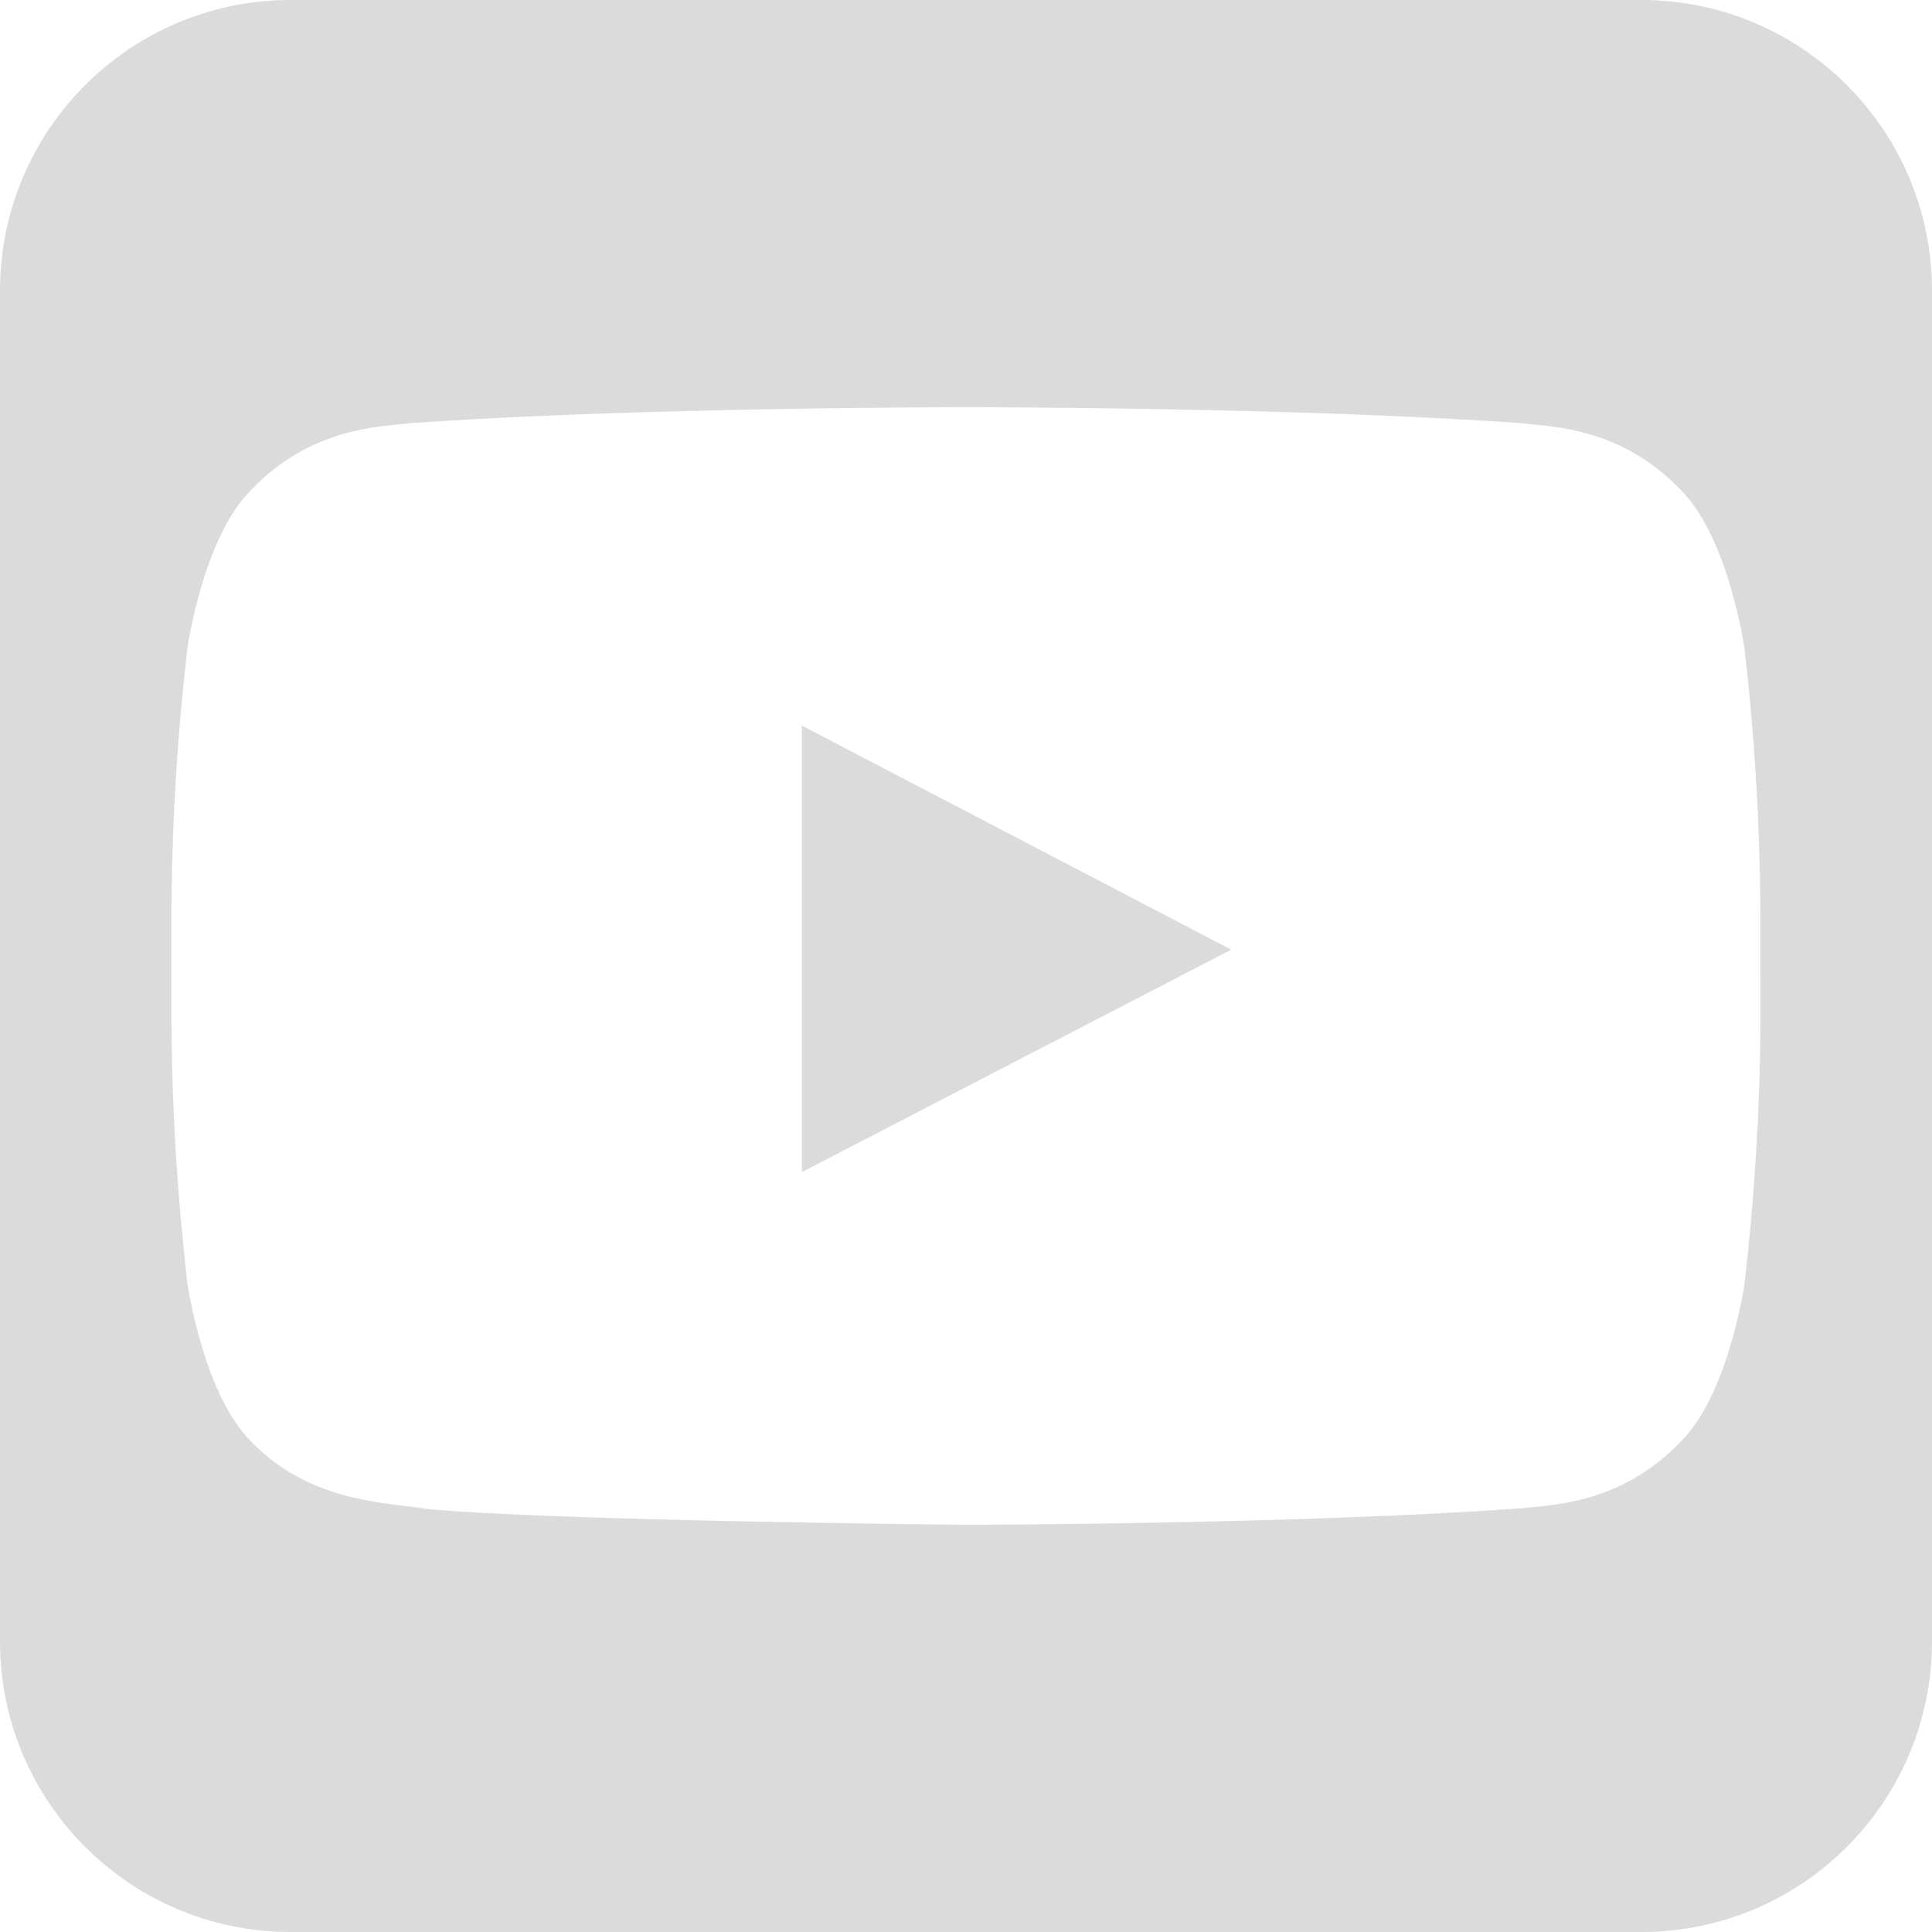
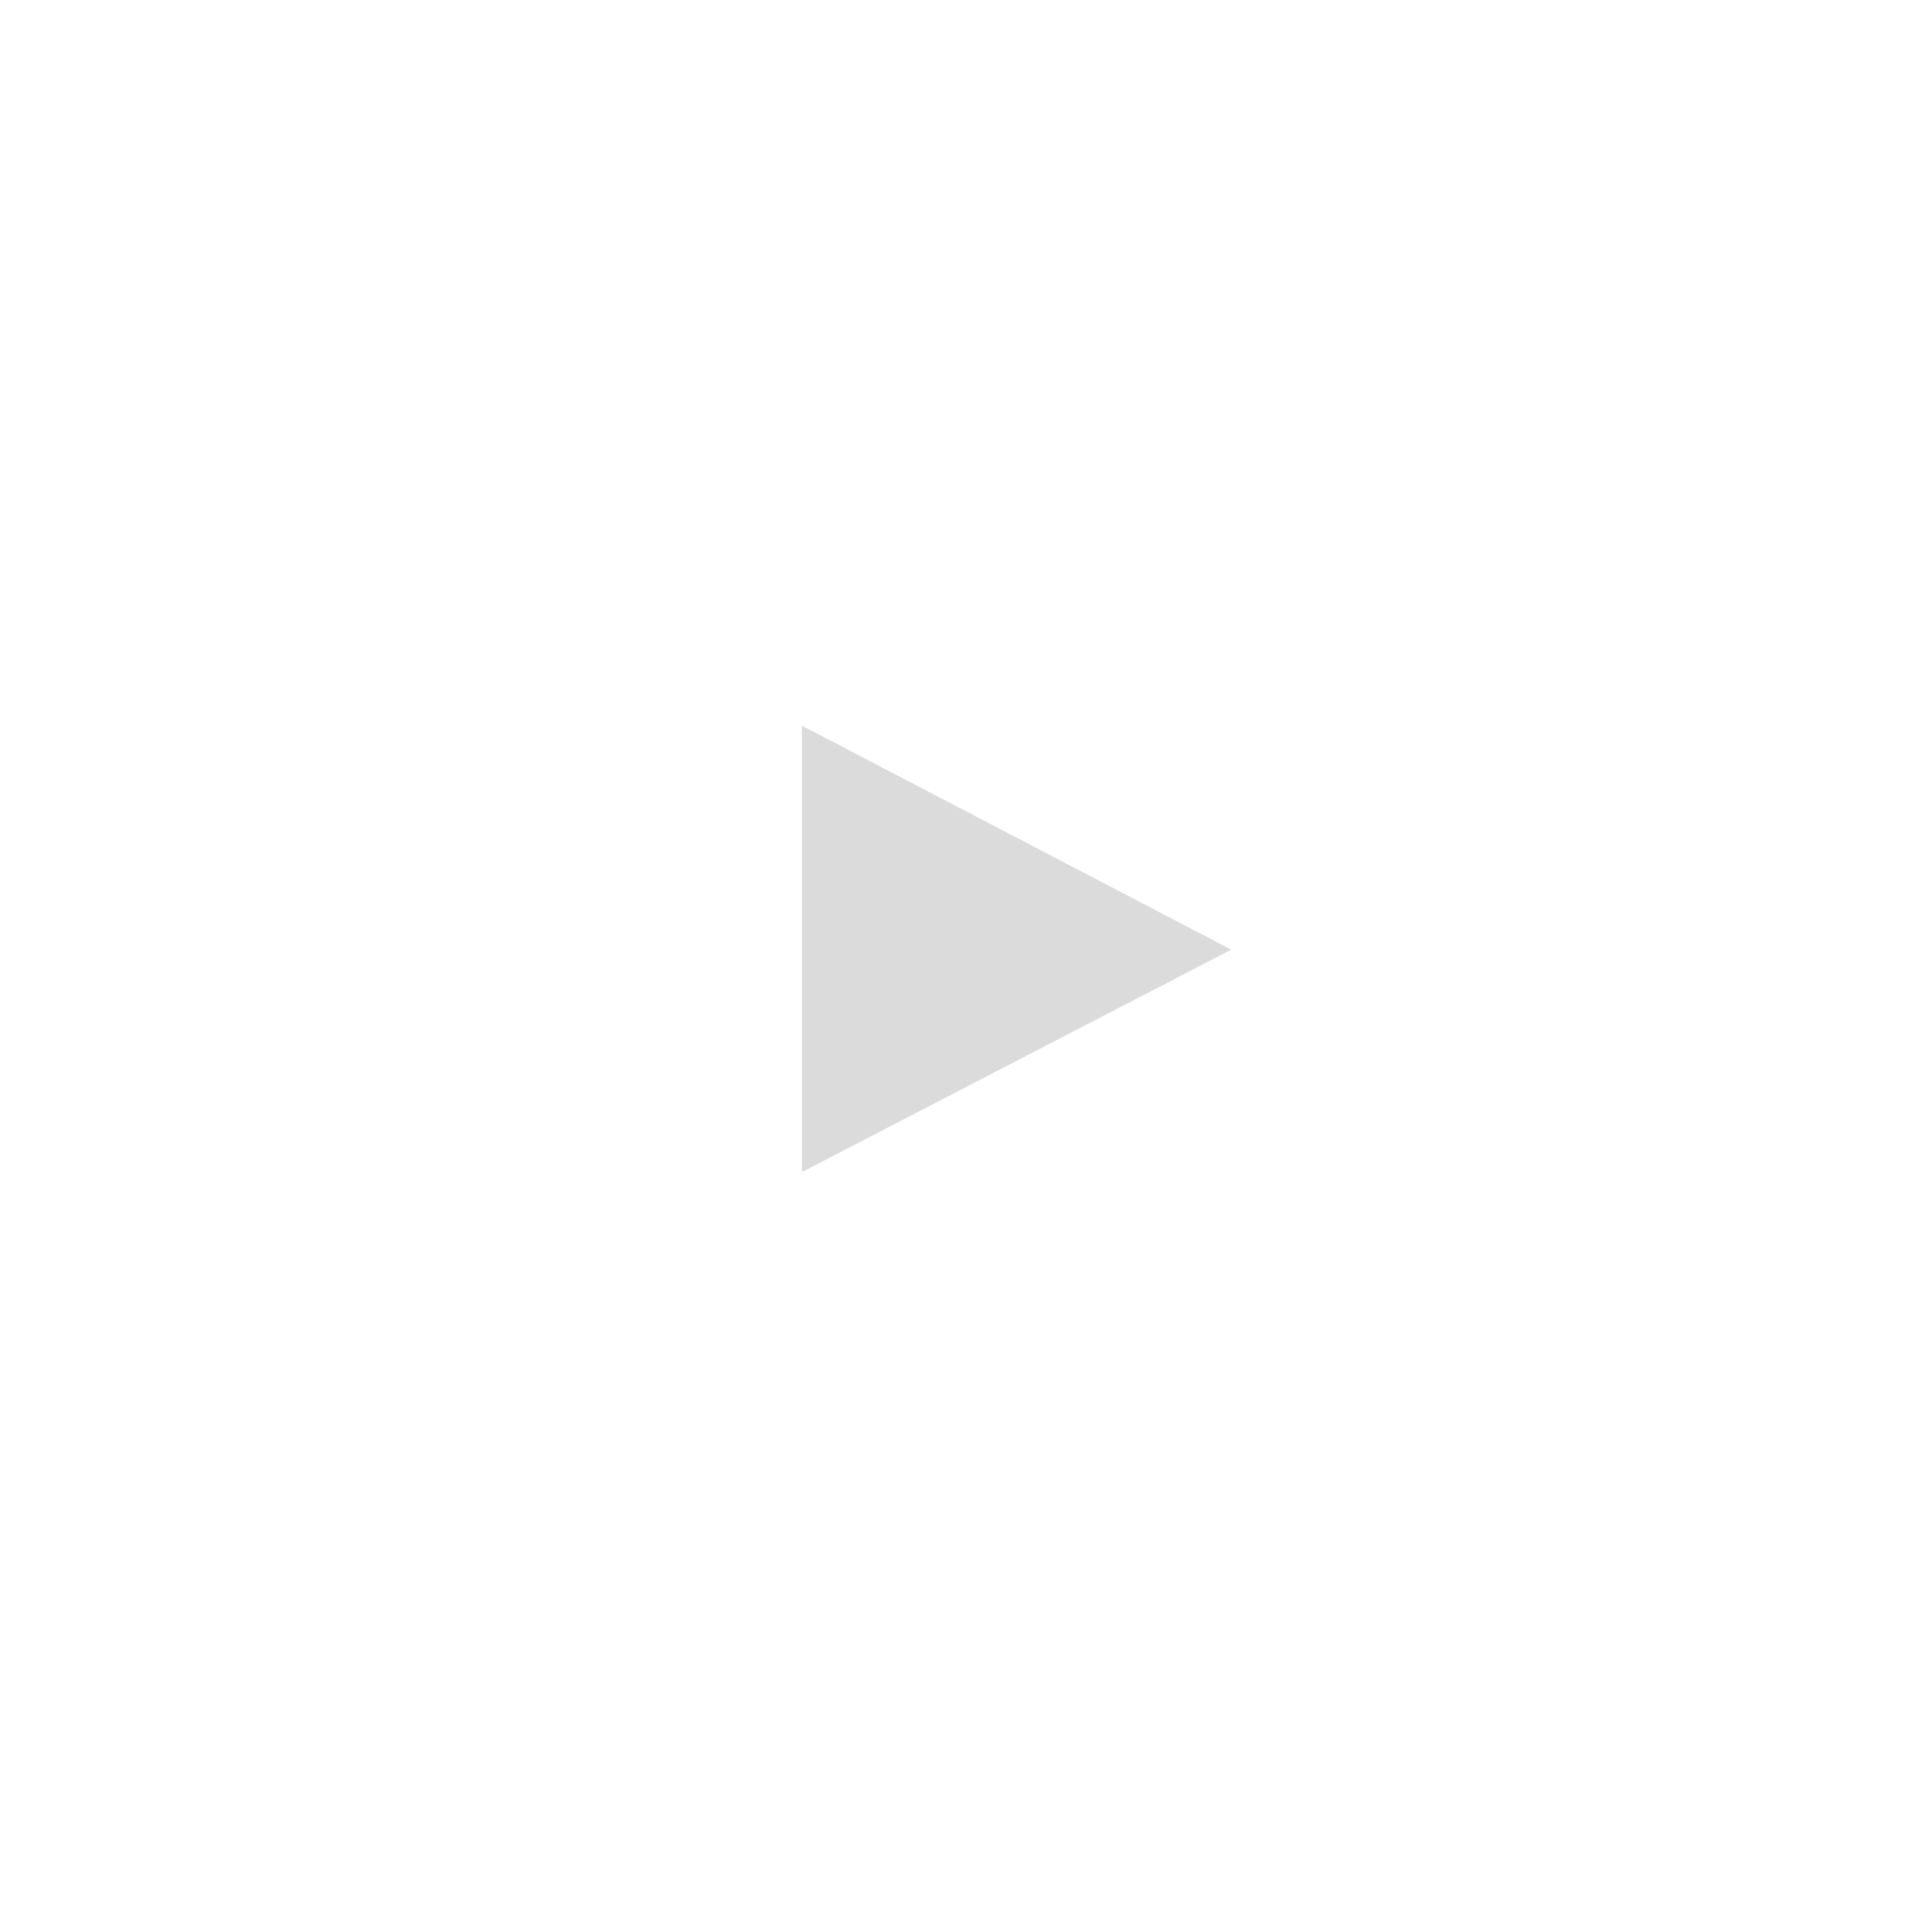
<svg xmlns="http://www.w3.org/2000/svg" id="Layer_1" data-name="Layer 1" viewBox="0 0 500 500">
  <defs>
    <style>
      .cls-1 {
        fill: #dbdbdb;
      }
    </style>
  </defs>
  <polygon class="cls-1" points="207.52 303.34 318.64 245.77 207.52 187.79 207.52 303.34" />
-   <path class="cls-1" d="m425,0H75C33.63.12.12,33.63,0,75v350c.12,41.37,33.63,74.88,75,75h350c41.37-.12,74.88-33.63,75-75V75c-.12-41.37-33.63-74.88-75-75Zm30.61,265.53c-.18,22.24-1.55,44.46-4.11,66.56,0,0-4,28.34-16.34,40.82-15.64,16.38-33.16,16.46-41.16,17.42-57.55,4.16-144,4.29-144,4.29,0,0-106.92-1-139.82-4.13-9.15-1.72-29.7-1.2-45.35-17.58-12.31-12.48-16.34-40.82-16.34-40.82-2.56-22.1-3.94-44.32-4.12-66.56v-31.2c.18-22.24,1.56-44.46,4.12-66.56,0,0,4-28.34,16.34-40.82,15.64-16.37,33.17-16.46,41.17-17.41,57.55-4.16,143.87-4.16,143.87-4.16h.18s86.32,0,143.87,4.16c8,1,25.57,1,41.21,17.42,12.31,12.48,16.34,40.82,16.34,40.82,2.56,22.1,3.93,44.32,4.11,66.56l.03,31.19Z" />
</svg>